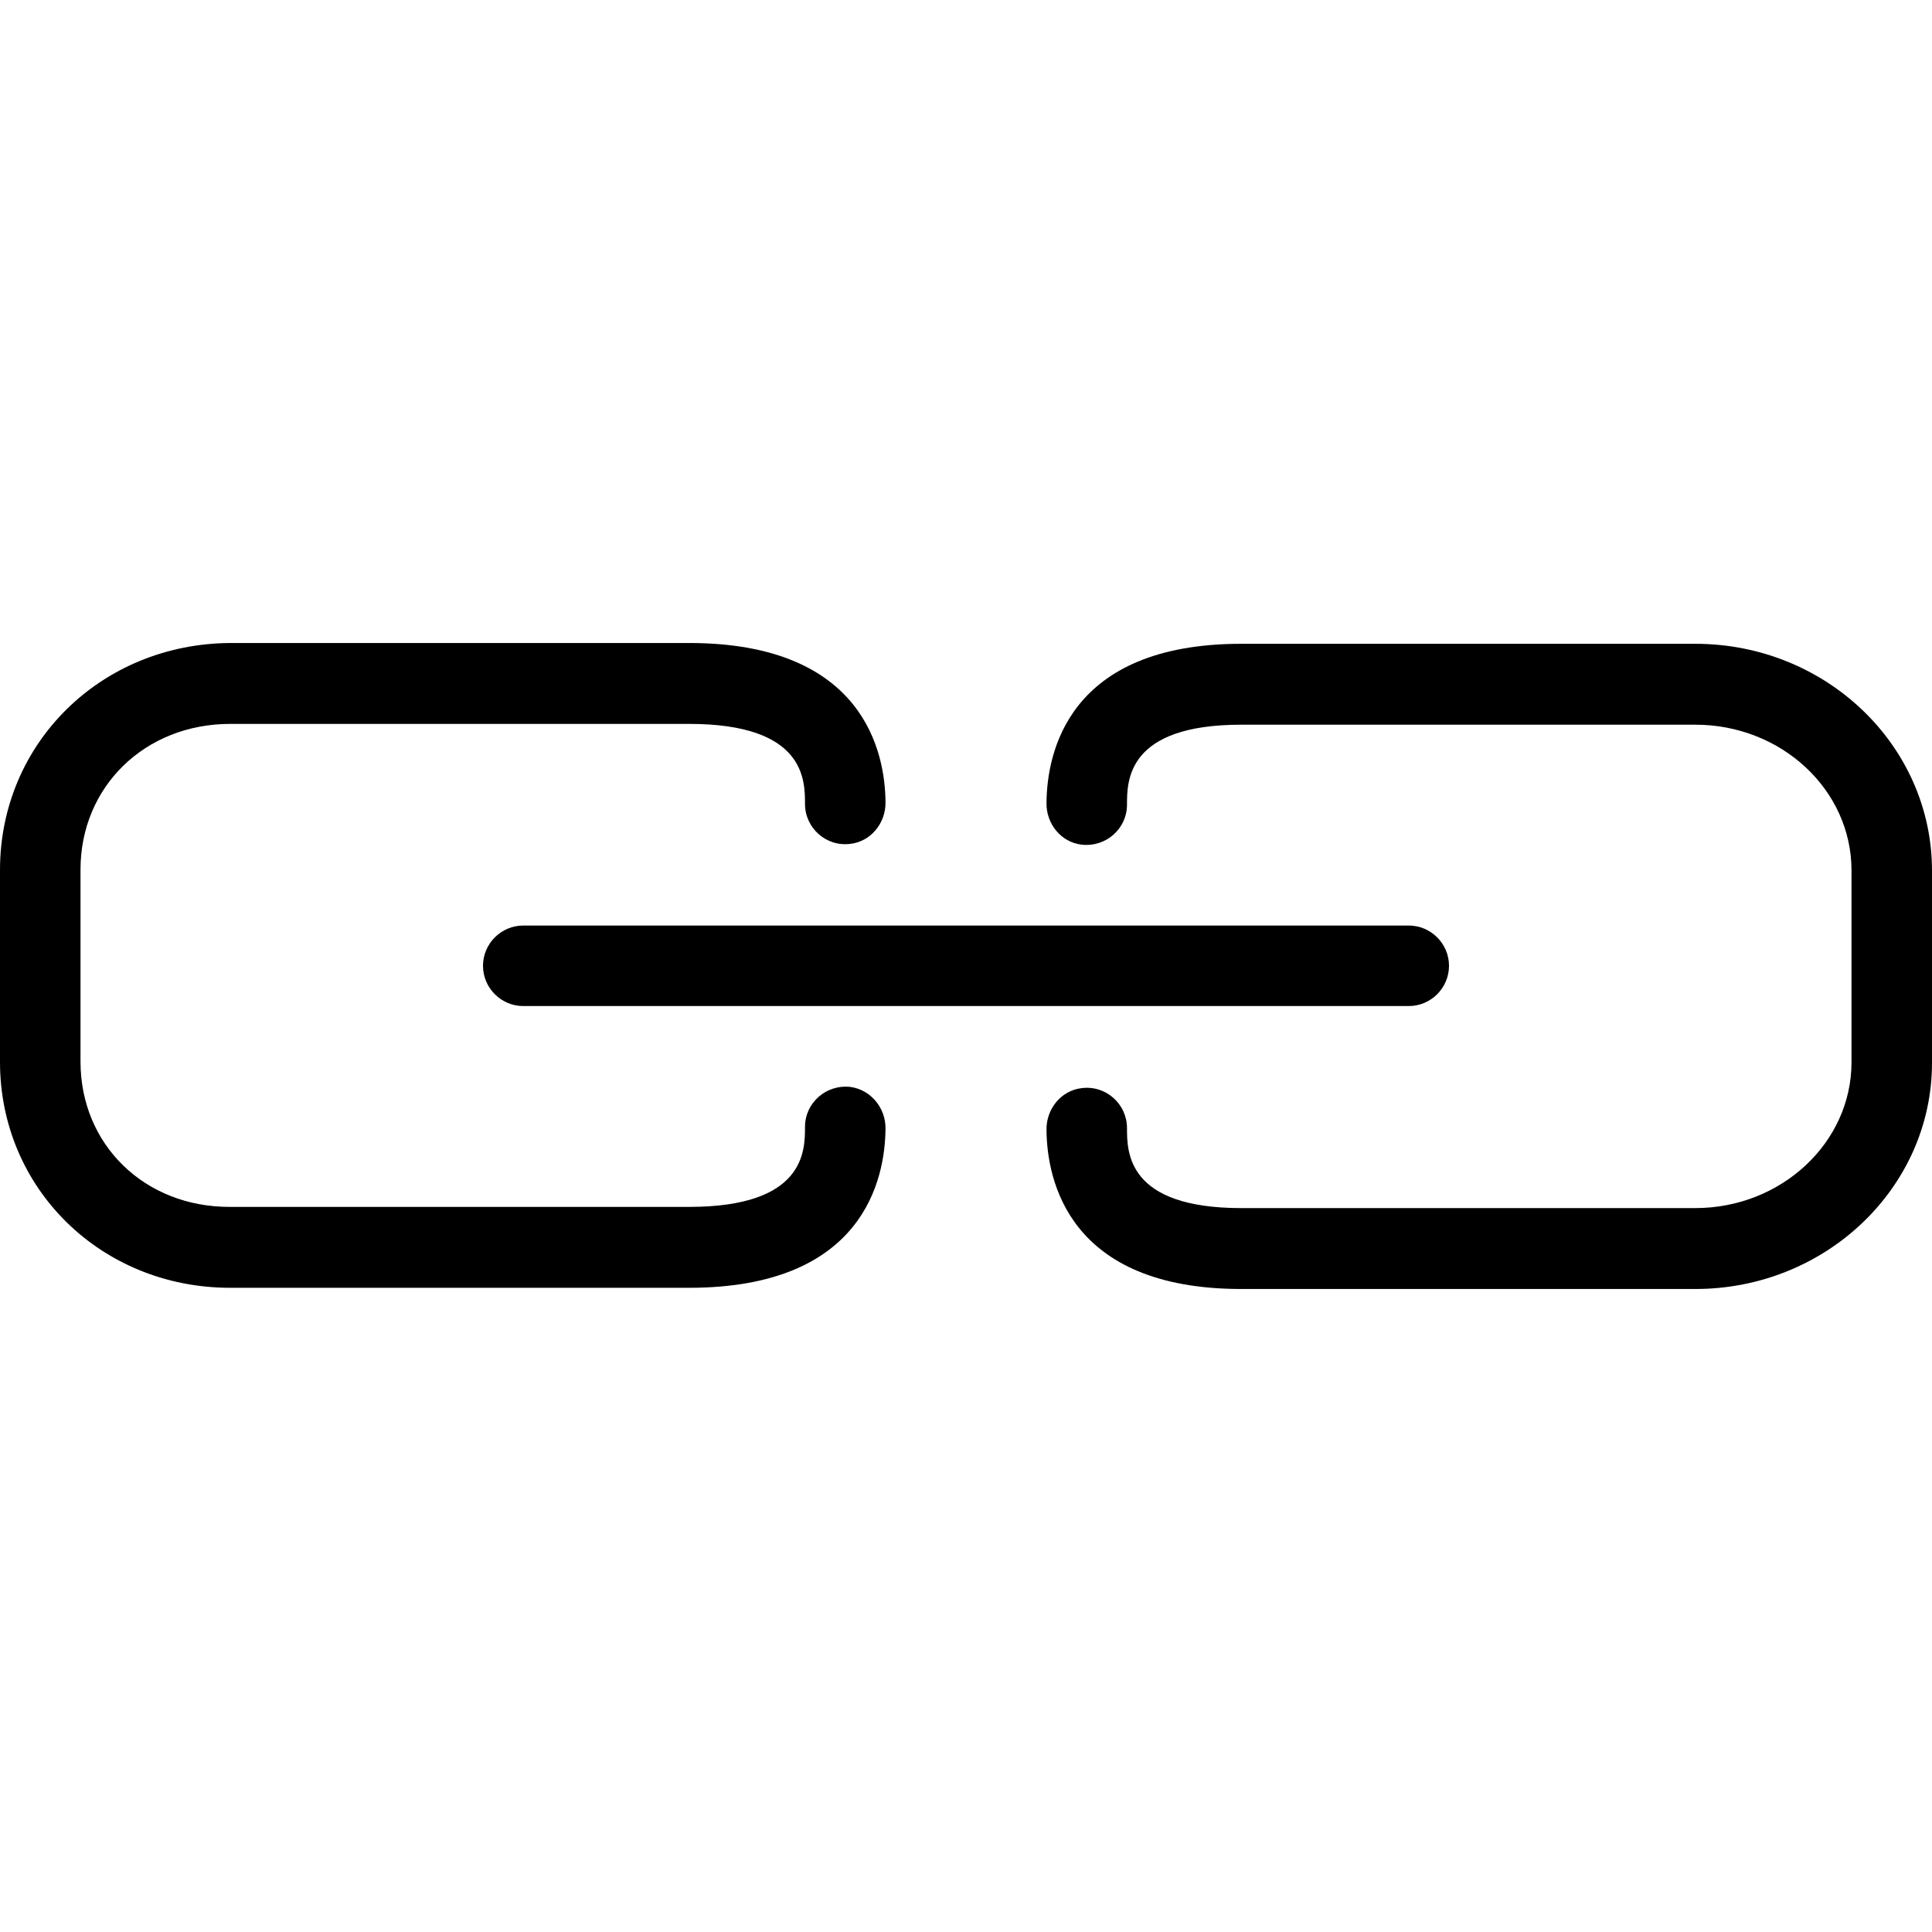
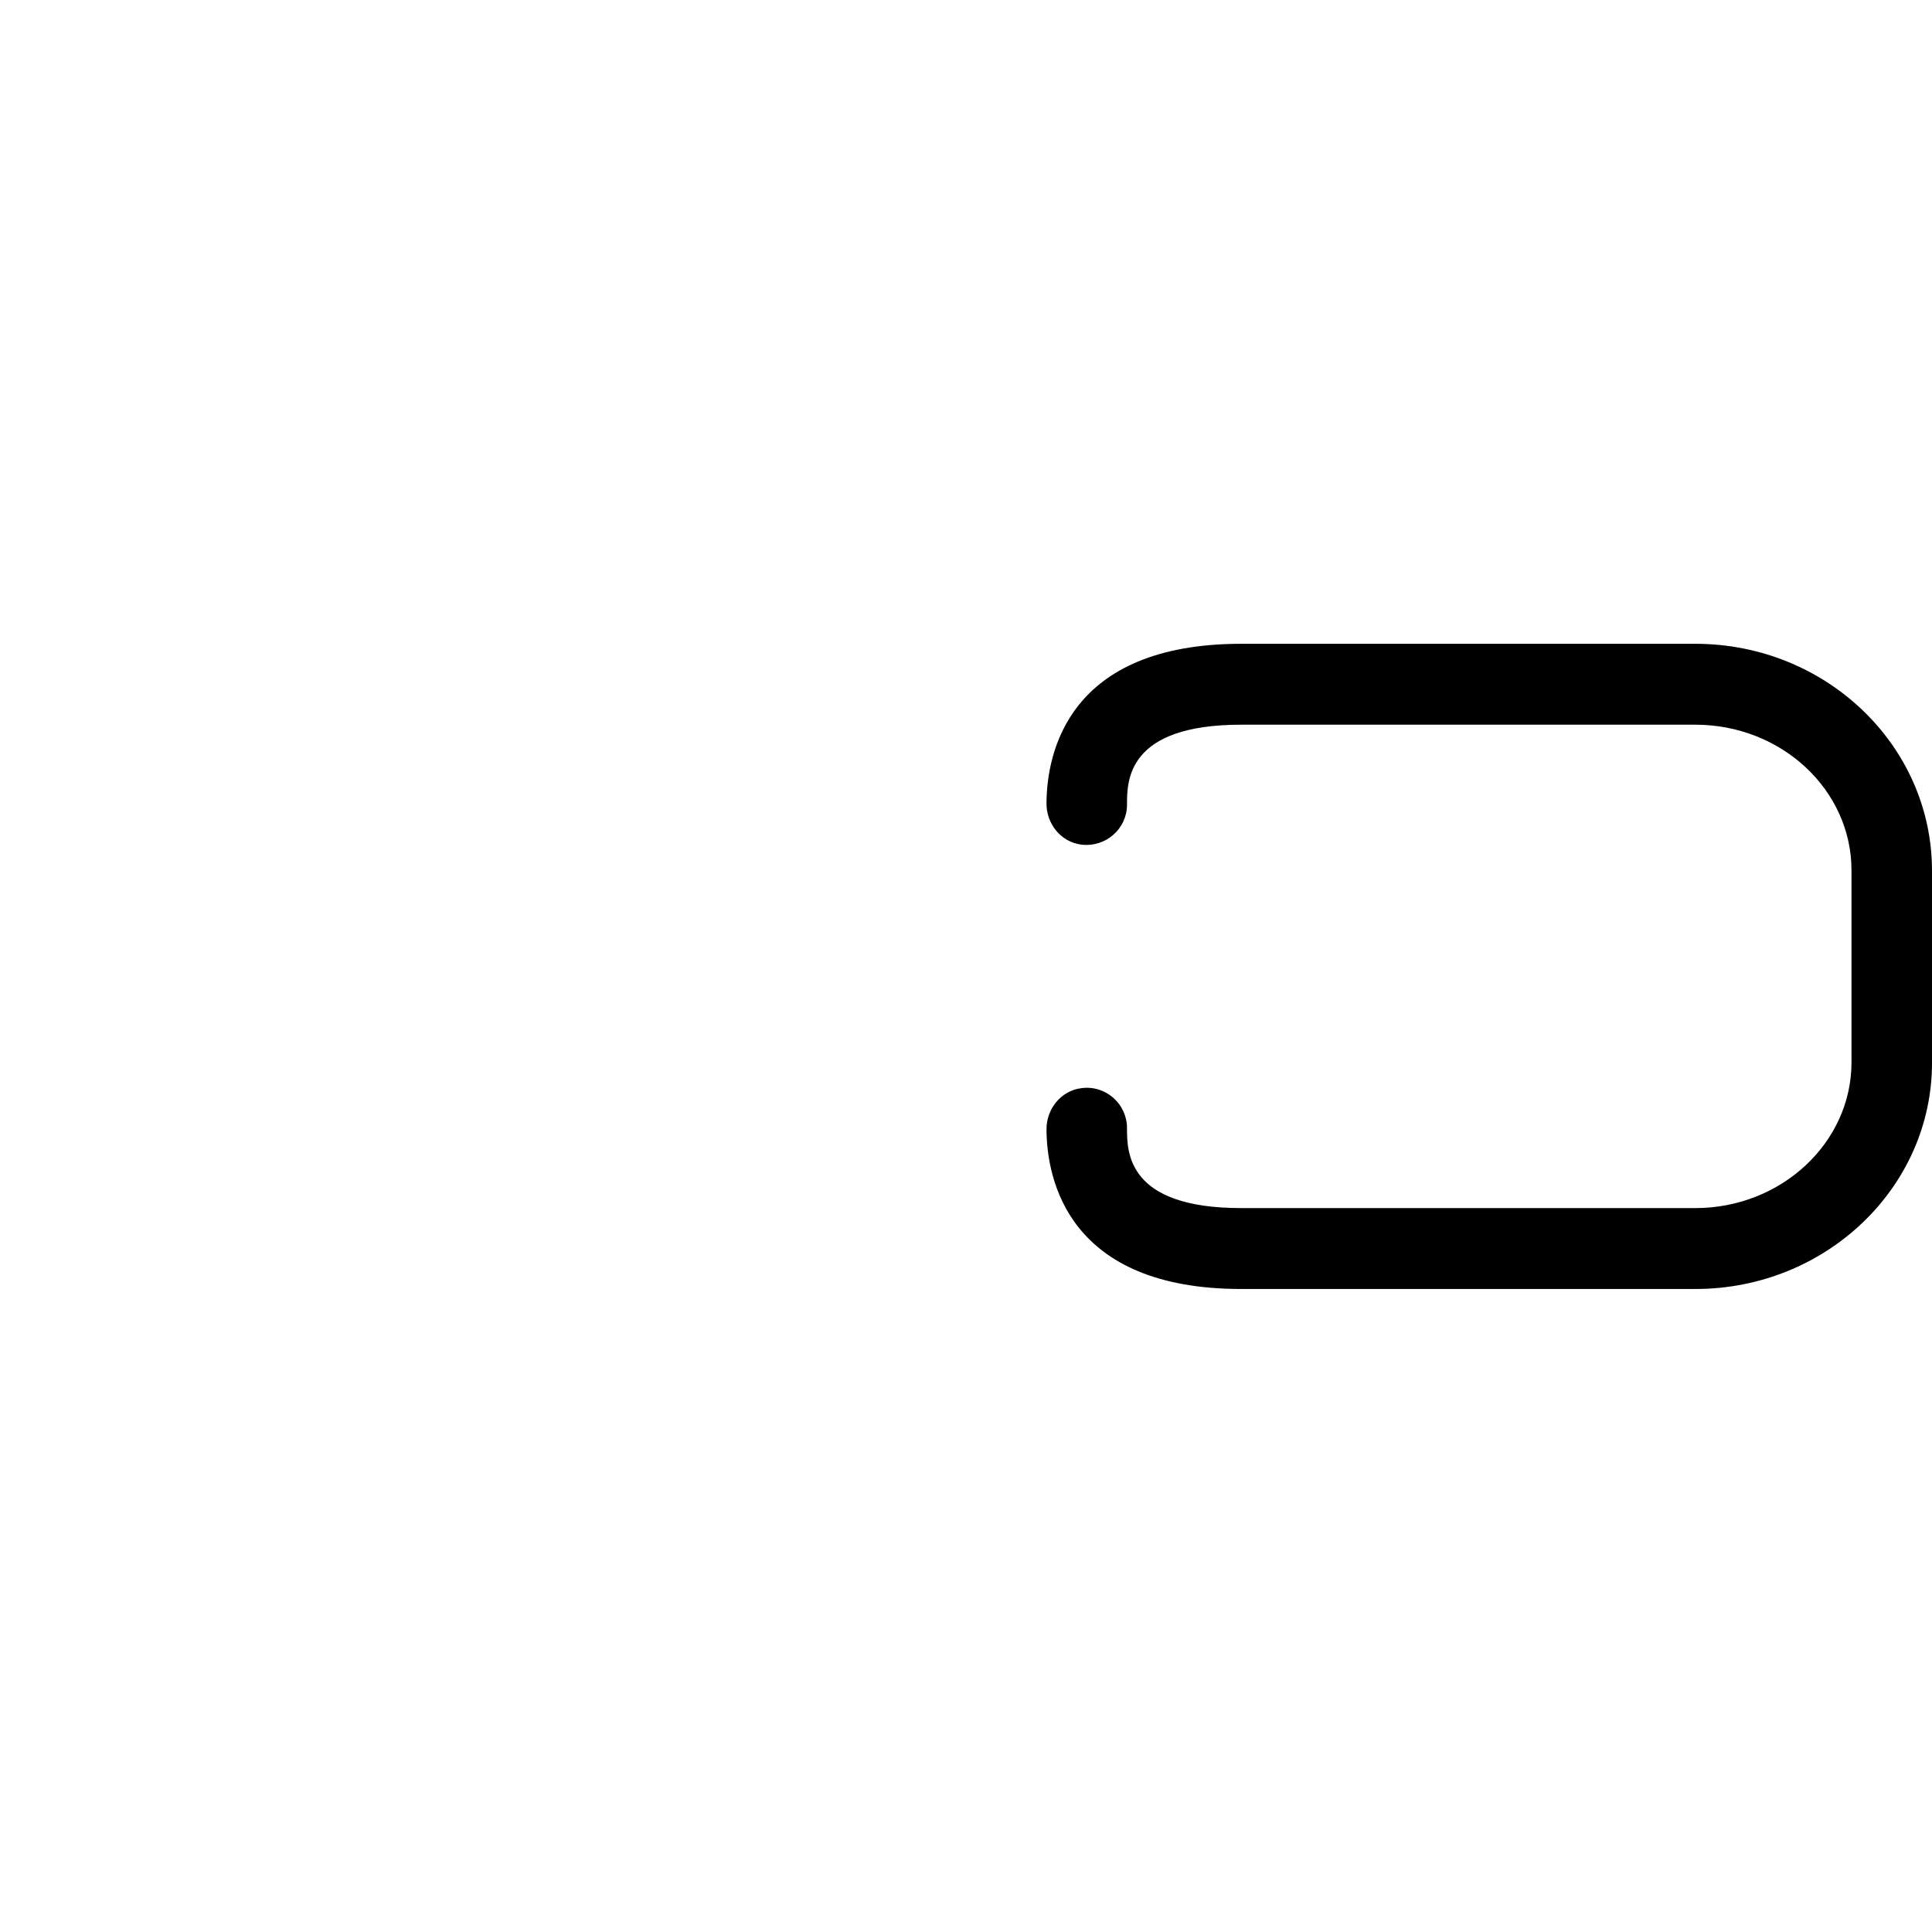
<svg xmlns="http://www.w3.org/2000/svg" fill="#000000" height="800px" width="800px" version="1.1" id="Layer_1" viewBox="0 0 512 512" xml:space="preserve">
  <g>
    <g>
      <g>
        <path d="M449.28,170.613H328.96c-45.973,0-51.52,29.013-51.627,42.133c-0.107,5.547,3.84,10.453,9.28,11.093     c6.507,0.747,12.053-4.267,12.053-10.56c0-6.4,0-21.227,30.293-21.227h120.32c22.827,0,41.387,17.28,41.387,38.613v50.88     c0,21.227-18.56,38.613-41.387,38.613H328.96c-30.293,0-30.293-14.827-30.293-21.227c0-6.293-5.547-11.413-12.053-10.56     c-5.44,0.64-9.387,5.547-9.28,11.093c0.107,13.013,5.653,42.133,51.627,42.133h120.32c34.56,0,62.72-26.88,62.72-59.947v-50.88     C512,197.493,483.84,170.613,449.28,170.613z" />
-         <path d="M225.387,288.053c-6.507-0.747-12.053,4.267-12.053,10.56c0,6.4,0,21.227-30.72,21.227h-121.6     c-22.613,0.107-39.68-16.427-39.68-38.507v-50.88c0-21.973,17.067-38.613,39.68-38.613h121.6c30.72,0,30.72,14.827,30.72,21.227     c0,6.293,5.547,11.413,12.053,10.56c5.44-0.64,9.387-5.547,9.28-11.093c-0.107-13.013-5.653-42.133-52.053-42.133h-121.6     C26.773,170.613,0,196.96,0,230.56v50.88c0,33.493,26.773,59.84,61.013,59.84h121.6c46.4,0,51.947-29.013,52.053-42.133     C234.773,293.707,230.827,288.8,225.387,288.053z" />
-         <path d="M128,255.947c0,5.867,4.8,10.667,10.667,10.667h234.667c5.867,0,10.667-4.8,10.667-10.667     c0-5.867-4.8-10.667-10.667-10.667H138.667C132.8,245.28,128,250.08,128,255.947z" />
      </g>
    </g>
  </g>
</svg>